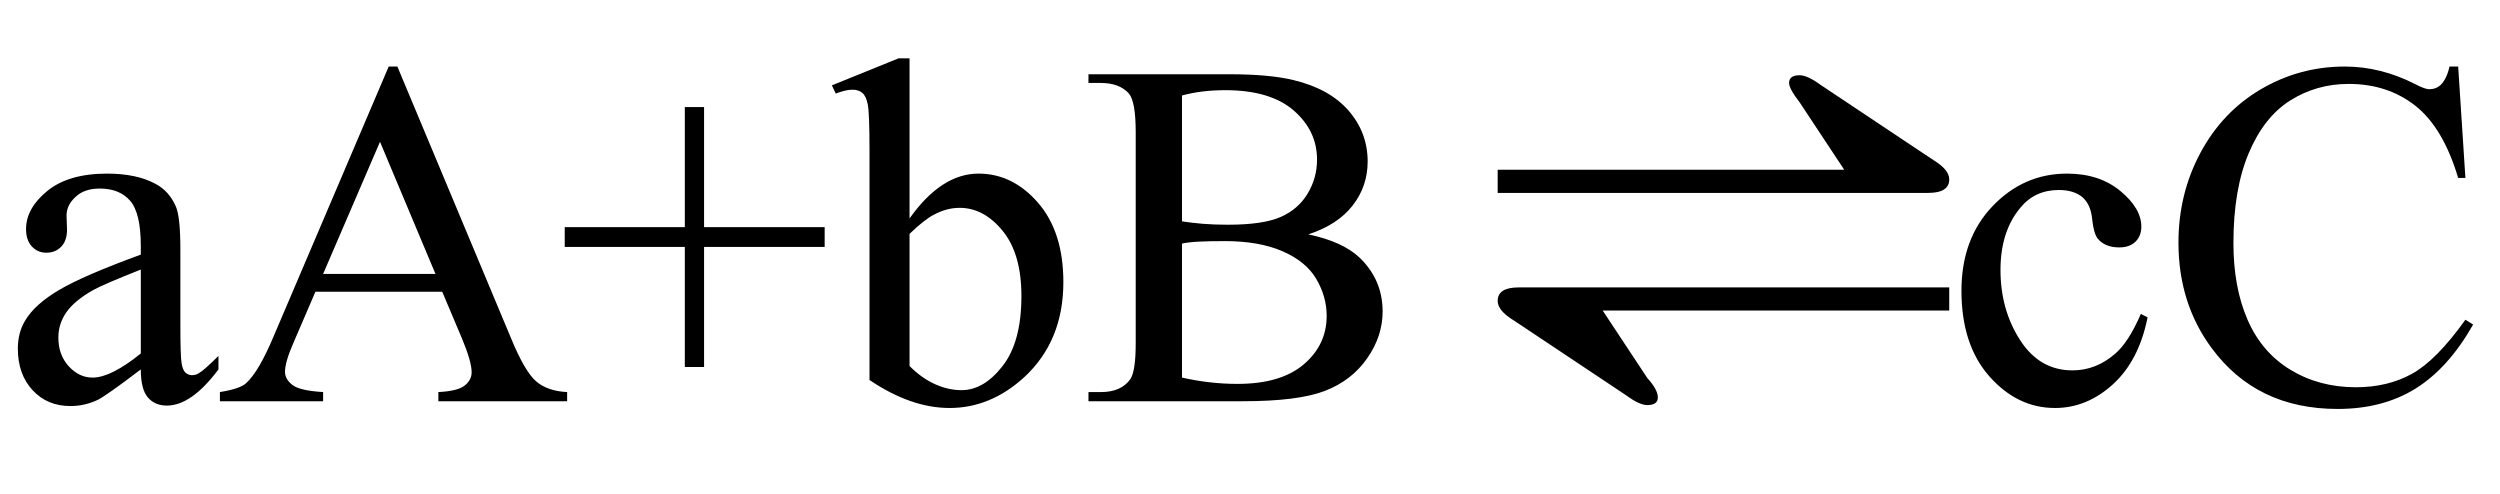
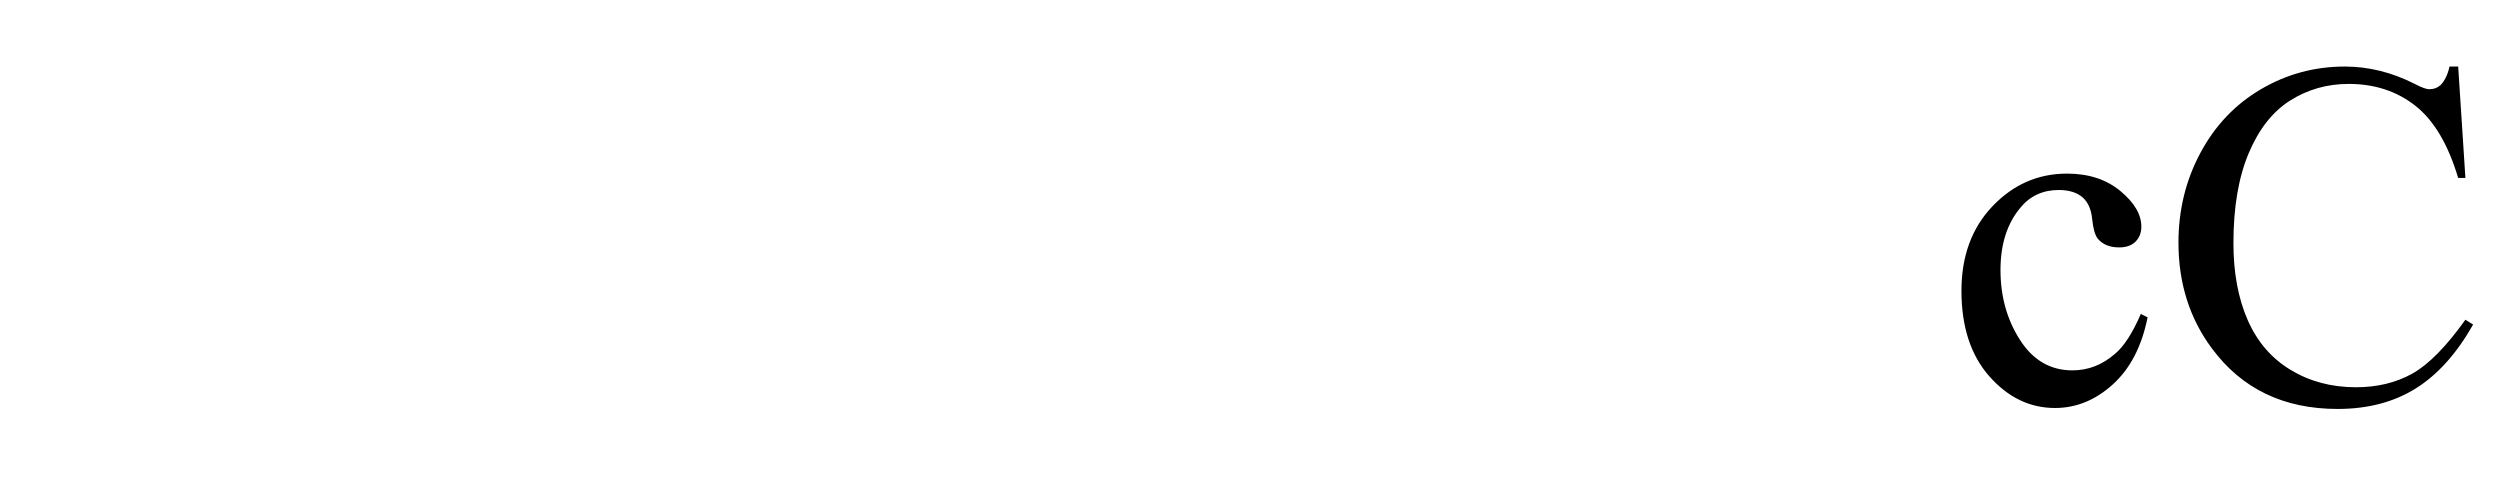
<svg xmlns="http://www.w3.org/2000/svg" stroke-dasharray="none" shape-rendering="auto" font-family="'Dialog'" width="81" text-rendering="auto" fill-opacity="1" contentScriptType="text/ecmascript" color-interpolation="auto" color-rendering="auto" preserveAspectRatio="xMidYMid meet" font-size="12" fill="black" stroke="black" image-rendering="auto" stroke-miterlimit="10" zoomAndPan="magnify" version="1.0" stroke-linecap="square" stroke-linejoin="miter" contentStyleType="text/css" font-style="normal" height="16" stroke-width="1" stroke-dashoffset="0" font-weight="normal" stroke-opacity="1">
  <defs id="genericDefs" />
  <g>
    <g text-rendering="optimizeLegibility" transform="translate(0,13)" color-rendering="optimizeQuality" color-interpolation="linearRGB" image-rendering="optimizeQuality">
-       <path d="M4.562 -1.031 Q3.453 -0.188 3.172 -0.047 Q2.75 0.156 2.281 0.156 Q1.531 0.156 1.055 -0.359 Q0.578 -0.875 0.578 -1.703 Q0.578 -2.219 0.812 -2.609 Q1.125 -3.141 1.922 -3.609 Q2.719 -4.078 4.562 -4.75 L4.562 -5.031 Q4.562 -6.094 4.219 -6.492 Q3.875 -6.891 3.234 -6.891 Q2.734 -6.891 2.453 -6.625 Q2.156 -6.359 2.156 -6.016 L2.172 -5.562 Q2.172 -5.203 1.984 -5.008 Q1.797 -4.812 1.5 -4.812 Q1.219 -4.812 1.031 -5.016 Q0.844 -5.219 0.844 -5.578 Q0.844 -6.25 1.531 -6.812 Q2.219 -7.375 3.469 -7.375 Q4.422 -7.375 5.031 -7.047 Q5.484 -6.812 5.703 -6.297 Q5.844 -5.953 5.844 -4.922 L5.844 -2.484 Q5.844 -1.469 5.883 -1.234 Q5.922 -1 6.016 -0.922 Q6.109 -0.844 6.219 -0.844 Q6.344 -0.844 6.438 -0.906 Q6.609 -1 7.078 -1.469 L7.078 -1.031 Q6.203 0.141 5.406 0.141 Q5.016 0.141 4.789 -0.125 Q4.562 -0.391 4.562 -1.031 ZM4.562 -1.547 L4.562 -4.266 Q3.375 -3.797 3.031 -3.609 Q2.422 -3.266 2.156 -2.891 Q1.891 -2.516 1.891 -2.062 Q1.891 -1.5 2.227 -1.133 Q2.562 -0.766 3 -0.766 Q3.594 -0.766 4.562 -1.547 ZM14.328 -3.547 L10.219 -3.547 L9.5 -1.875 Q9.234 -1.266 9.234 -0.953 Q9.234 -0.719 9.469 -0.531 Q9.703 -0.344 10.469 -0.297 L10.469 0 L7.125 0 L7.125 -0.297 Q7.797 -0.406 7.984 -0.594 Q8.391 -0.969 8.875 -2.125 L12.594 -10.844 L12.875 -10.844 L16.562 -2.031 Q17 -0.969 17.367 -0.648 Q17.734 -0.328 18.375 -0.297 L18.375 0 L14.203 0 L14.203 -0.297 Q14.828 -0.328 15.055 -0.508 Q15.281 -0.688 15.281 -0.938 Q15.281 -1.281 14.969 -2.031 L14.328 -3.547 ZM14.109 -4.125 L12.312 -8.406 L10.469 -4.125 L14.109 -4.125 ZM22.188 -1.109 L22.188 -5 L18.297 -5 L18.297 -5.641 L22.188 -5.641 L22.188 -9.531 L22.812 -9.531 L22.812 -5.641 L26.719 -5.641 L26.719 -5 L22.812 -5 L22.812 -1.109 L22.188 -1.109 ZM29.469 -5.922 Q30.5 -7.375 31.703 -7.375 Q32.812 -7.375 33.633 -6.43 Q34.453 -5.484 34.453 -3.859 Q34.453 -1.953 33.188 -0.781 Q32.094 0.219 30.766 0.219 Q30.141 0.219 29.492 -0.008 Q28.844 -0.234 28.172 -0.688 L28.172 -8.109 Q28.172 -9.328 28.117 -9.609 Q28.062 -9.891 27.938 -9.992 Q27.812 -10.094 27.625 -10.094 Q27.406 -10.094 27.078 -9.969 L26.953 -10.234 L29.109 -11.109 L29.469 -11.109 L29.469 -5.922 ZM29.469 -5.422 L29.469 -1.141 Q29.859 -0.75 30.289 -0.555 Q30.719 -0.359 31.156 -0.359 Q31.875 -0.359 32.484 -1.141 Q33.094 -1.922 33.094 -3.406 Q33.094 -4.781 32.484 -5.523 Q31.875 -6.266 31.094 -6.266 Q30.672 -6.266 30.266 -6.047 Q29.953 -5.891 29.469 -5.422 ZM42.391 -5.406 Q43.5 -5.172 44.047 -4.656 Q44.797 -3.938 44.797 -2.906 Q44.797 -2.109 44.297 -1.391 Q43.797 -0.672 42.93 -0.336 Q42.062 0 40.266 0 L35.266 0 L35.266 -0.297 L35.672 -0.297 Q36.328 -0.297 36.625 -0.719 Q36.797 -0.984 36.797 -1.875 L36.797 -8.719 Q36.797 -9.703 36.578 -9.969 Q36.266 -10.312 35.672 -10.312 L35.266 -10.312 L35.266 -10.594 L39.844 -10.594 Q41.125 -10.594 41.906 -10.406 Q43.078 -10.125 43.695 -9.414 Q44.312 -8.703 44.312 -7.766 Q44.312 -6.969 43.828 -6.344 Q43.344 -5.719 42.391 -5.406 ZM38.297 -5.828 Q38.594 -5.781 38.961 -5.75 Q39.328 -5.719 39.781 -5.719 Q40.922 -5.719 41.492 -5.969 Q42.062 -6.219 42.367 -6.727 Q42.672 -7.234 42.672 -7.828 Q42.672 -8.766 41.914 -9.422 Q41.156 -10.078 39.703 -10.078 Q38.922 -10.078 38.297 -9.906 L38.297 -5.828 ZM38.297 -0.766 Q39.203 -0.562 40.094 -0.562 Q41.5 -0.562 42.242 -1.195 Q42.984 -1.828 42.984 -2.766 Q42.984 -3.391 42.648 -3.961 Q42.312 -4.531 41.555 -4.859 Q40.797 -5.188 39.688 -5.188 Q39.203 -5.188 38.859 -5.172 Q38.516 -5.156 38.297 -5.109 L38.297 -0.766 Z" stroke="none" />
-     </g>
+       </g>
    <g text-rendering="optimizeLegibility" transform="translate(44.952,13) matrix(1.361,0,0,1,0,0)" color-rendering="optimizeQuality" color-interpolation="linearRGB" image-rendering="optimizeQuality">
-       <path d="M2.625 -6.75 L2.625 -7.5 L10.875 -7.5 L9.812 -9.688 Q9.562 -10.125 9.562 -10.312 Q9.562 -10.562 9.812 -10.562 Q10 -10.562 10.312 -10.25 L13 -7.812 Q13.375 -7.5 13.375 -7.188 Q13.375 -6.75 12.875 -6.75 L2.625 -6.75 ZM13.375 -3.688 L13.375 -2.938 L5.125 -2.938 L6.188 -0.75 Q6.438 -0.375 6.438 -0.125 Q6.438 0.125 6.188 0.125 Q6 0.125 5.688 -0.188 L3 -2.625 Q2.625 -2.938 2.625 -3.25 Q2.625 -3.688 3.125 -3.688 L13.375 -3.688 Z" stroke="none" />
-     </g>
+       </g>
    <g text-rendering="optimizeLegibility" transform="translate(63.004,13)" color-rendering="optimizeQuality" color-interpolation="linearRGB" image-rendering="optimizeQuality">
      <path d="M6.578 -2.719 Q6.297 -1.312 5.453 -0.547 Q4.609 0.219 3.578 0.219 Q2.359 0.219 1.453 -0.805 Q0.547 -1.828 0.547 -3.578 Q0.547 -5.266 1.555 -6.32 Q2.562 -7.375 3.969 -7.375 Q5.016 -7.375 5.695 -6.812 Q6.375 -6.25 6.375 -5.656 Q6.375 -5.359 6.188 -5.172 Q6 -4.984 5.656 -4.984 Q5.188 -4.984 4.953 -5.281 Q4.828 -5.453 4.781 -5.914 Q4.734 -6.375 4.469 -6.609 Q4.188 -6.844 3.703 -6.844 Q2.922 -6.844 2.453 -6.266 Q1.812 -5.5 1.812 -4.25 Q1.812 -2.969 2.445 -1.984 Q3.078 -1 4.141 -1 Q4.906 -1 5.516 -1.531 Q5.953 -1.891 6.359 -2.828 L6.578 -2.719 ZM16.641 -10.844 L16.875 -7.234 L16.641 -7.234 Q16.156 -8.859 15.258 -9.57 Q14.359 -10.281 13.094 -10.281 Q12.047 -10.281 11.195 -9.742 Q10.344 -9.203 9.852 -8.031 Q9.359 -6.859 9.359 -5.125 Q9.359 -3.688 9.82 -2.633 Q10.281 -1.578 11.211 -1.016 Q12.141 -0.453 13.328 -0.453 Q14.359 -0.453 15.148 -0.891 Q15.938 -1.328 16.875 -2.641 L17.125 -2.484 Q16.328 -1.078 15.266 -0.414 Q14.203 0.25 12.734 0.25 Q10.109 0.25 8.656 -1.719 Q7.578 -3.172 7.578 -5.141 Q7.578 -6.719 8.289 -8.047 Q9 -9.375 10.25 -10.109 Q11.5 -10.844 12.969 -10.844 Q14.125 -10.844 15.234 -10.281 Q15.562 -10.109 15.703 -10.109 Q15.922 -10.109 16.078 -10.25 Q16.281 -10.469 16.359 -10.844 L16.641 -10.844 Z" stroke="none" />
    </g>
  </g>
</svg>